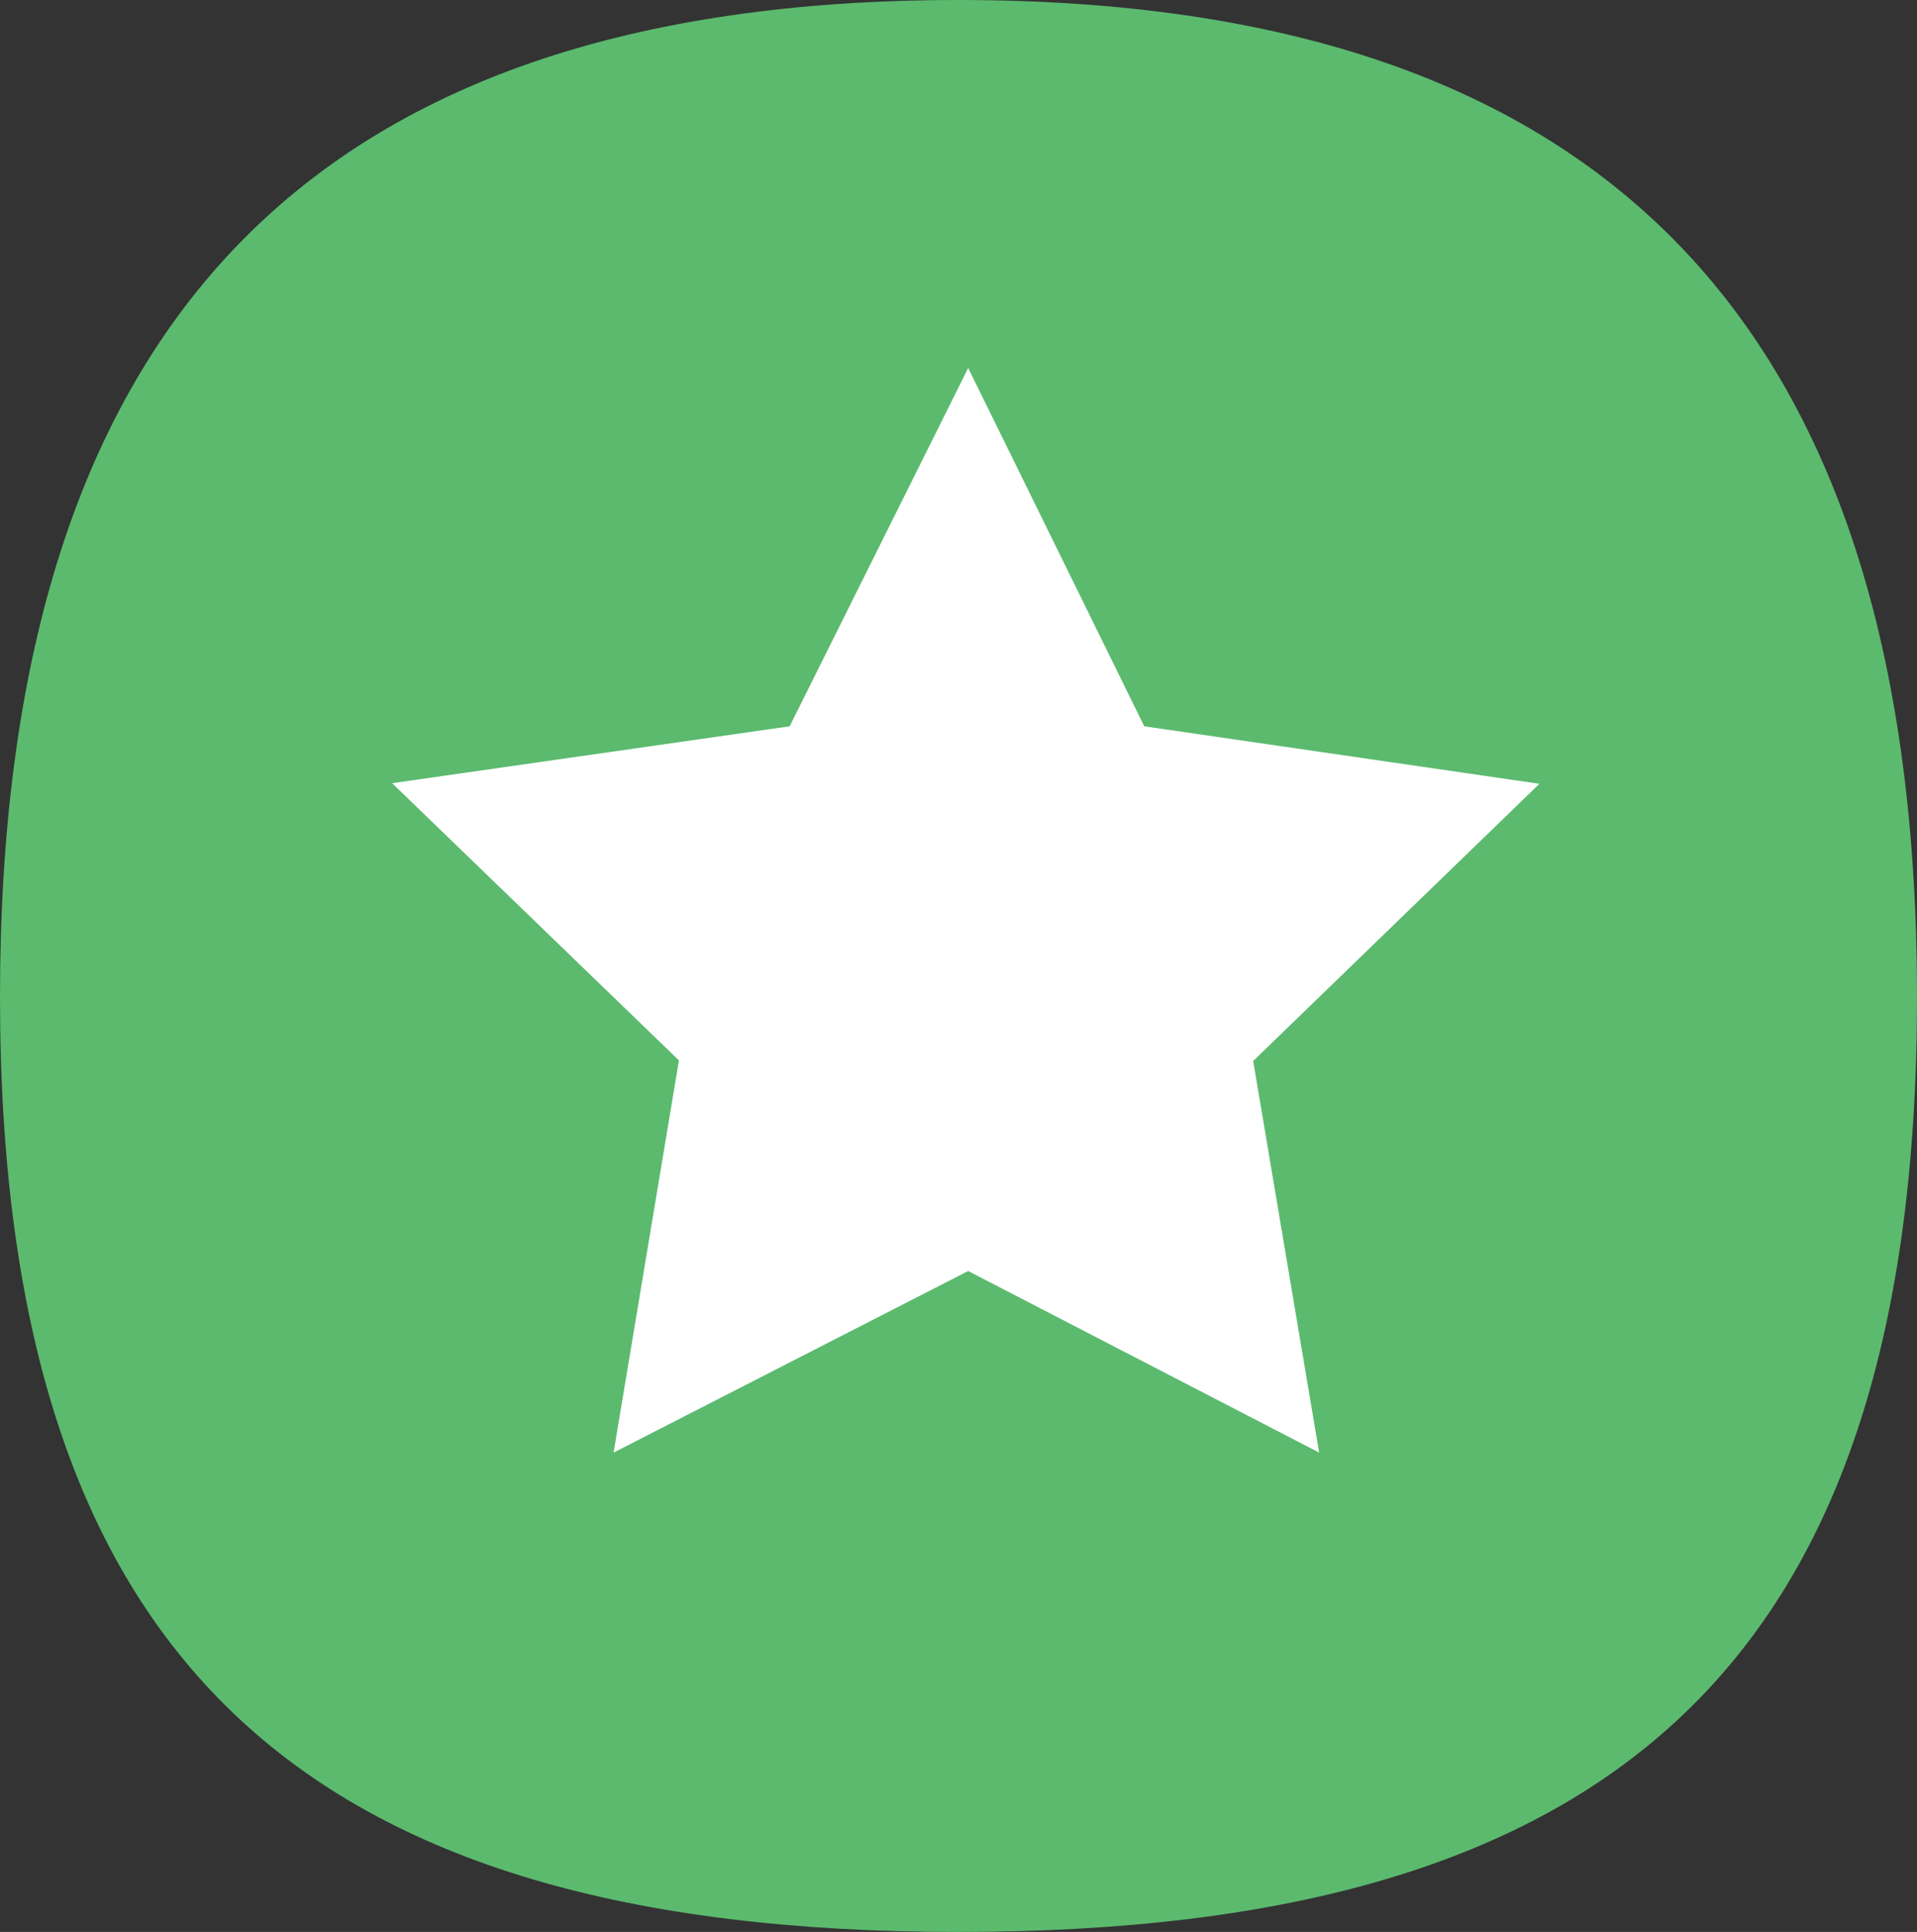
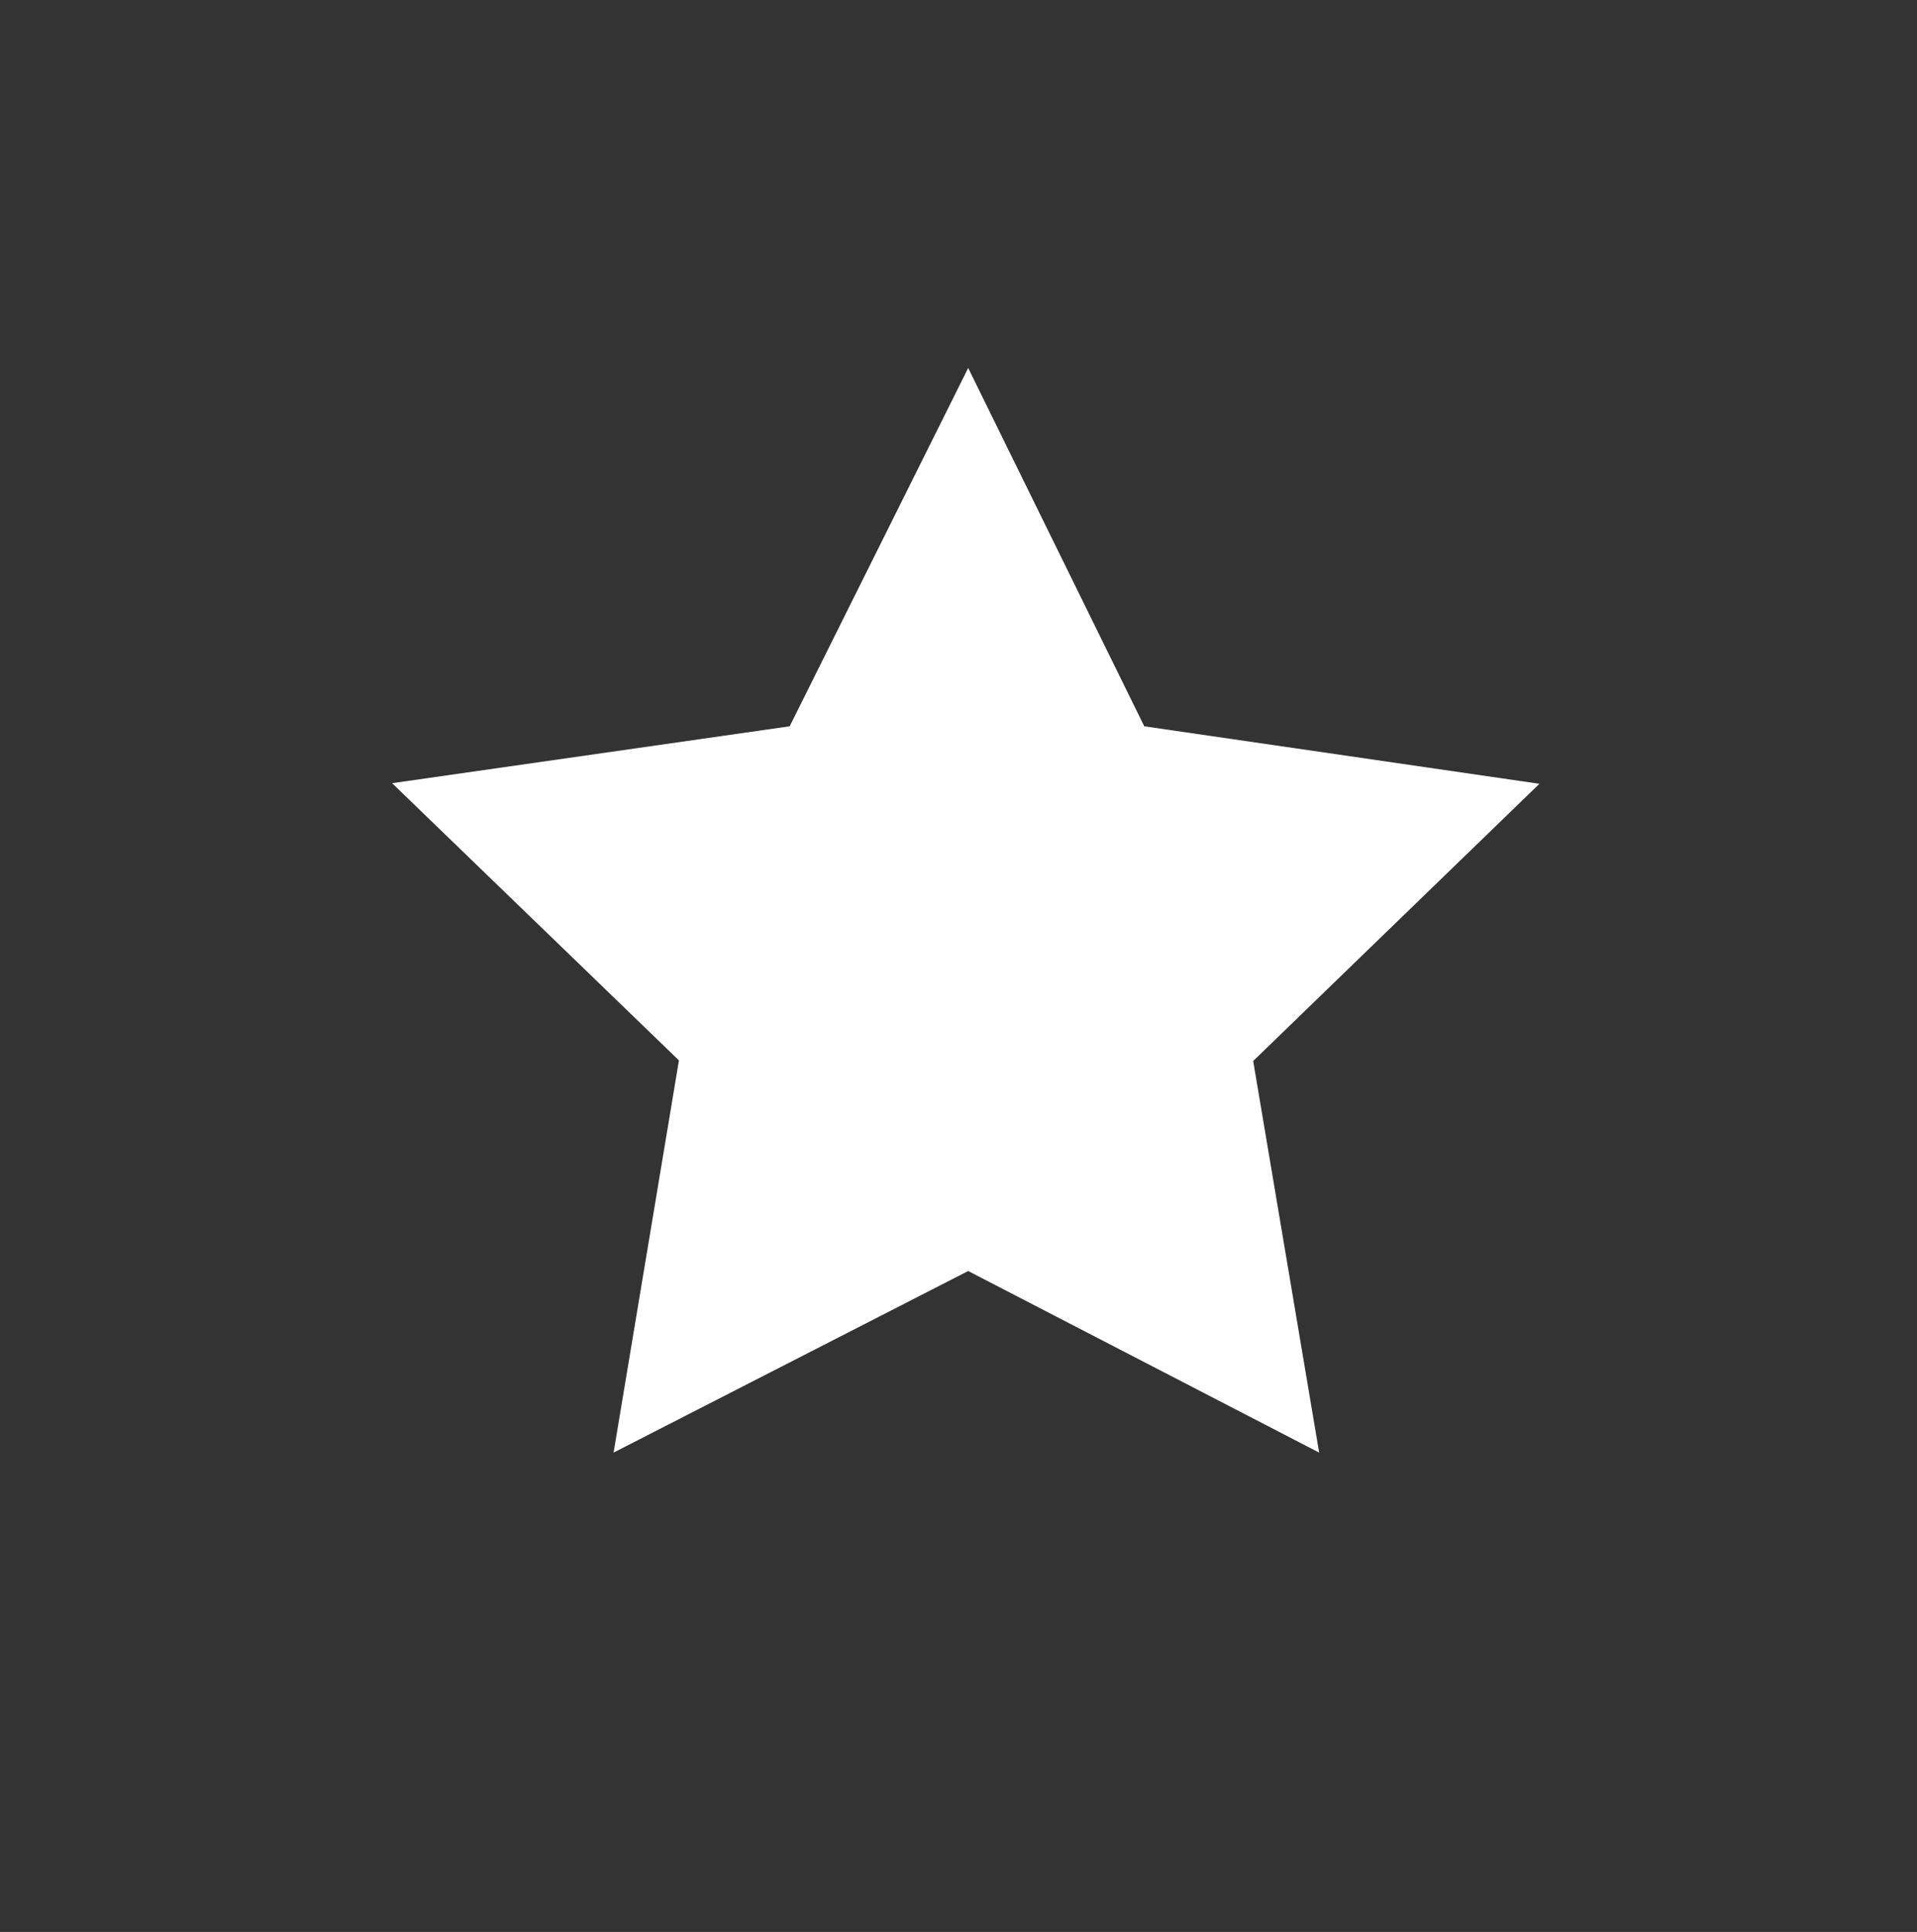
<svg xmlns="http://www.w3.org/2000/svg" id="Calque_1" data-name="Calque 1" viewBox="0 0 31.68 31.92">
  <rect x="0" y="0" width="31.68" height="31.92" fill="#333333" stroke="none" />
  <defs>
    <style>.cls-1{fill:#5bba6e;}.cls-2{fill:#fff;}</style>
  </defs>
  <title>picto-diff-1</title>
-   <path class="cls-1" d="M31.68,16.47c0,11-5,15.45-15.84,15.45S0,27.43,0,16.47,5,0,15.84,0,31.68,5.52,31.68,16.47" transform="translate(0)" />
  <path class="cls-2" d="M16,6.08,18.91,12l6.53.95-4.73,4.58L21.8,24,16,21l-5.86,3,1.08-6.48L6.48,12.94,13.05,12Z" transform="translate(0)" />
</svg>